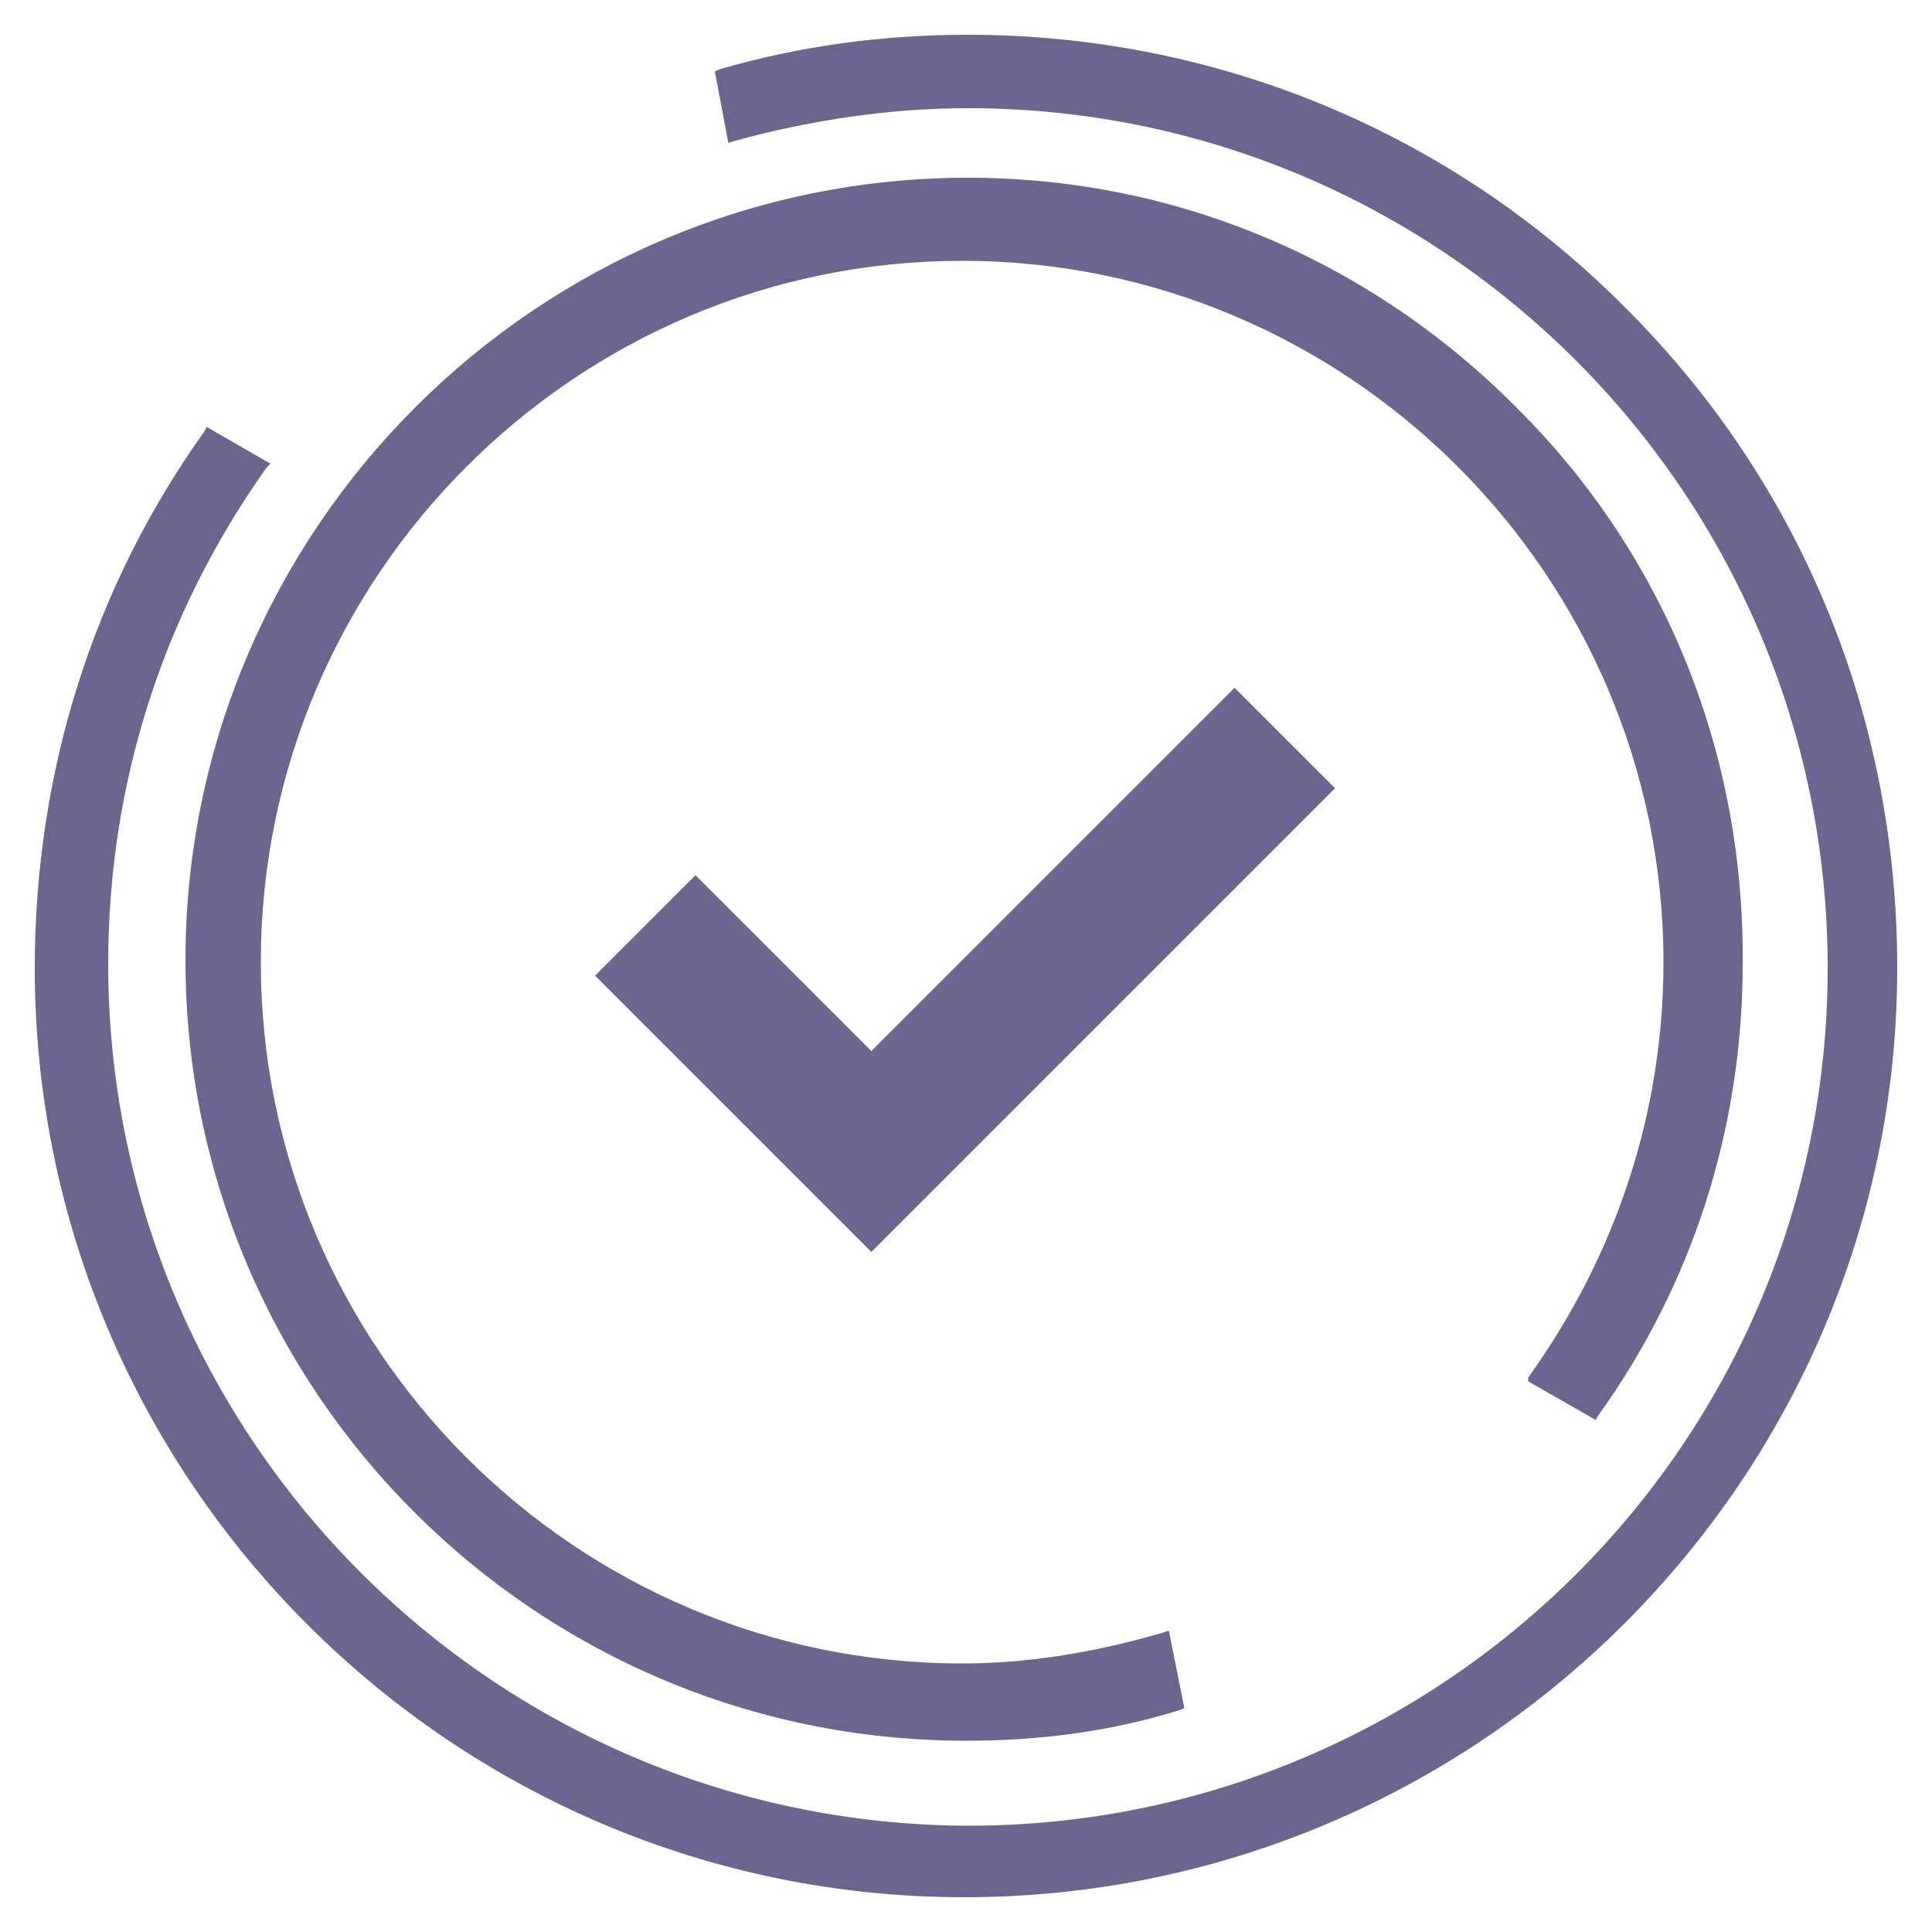
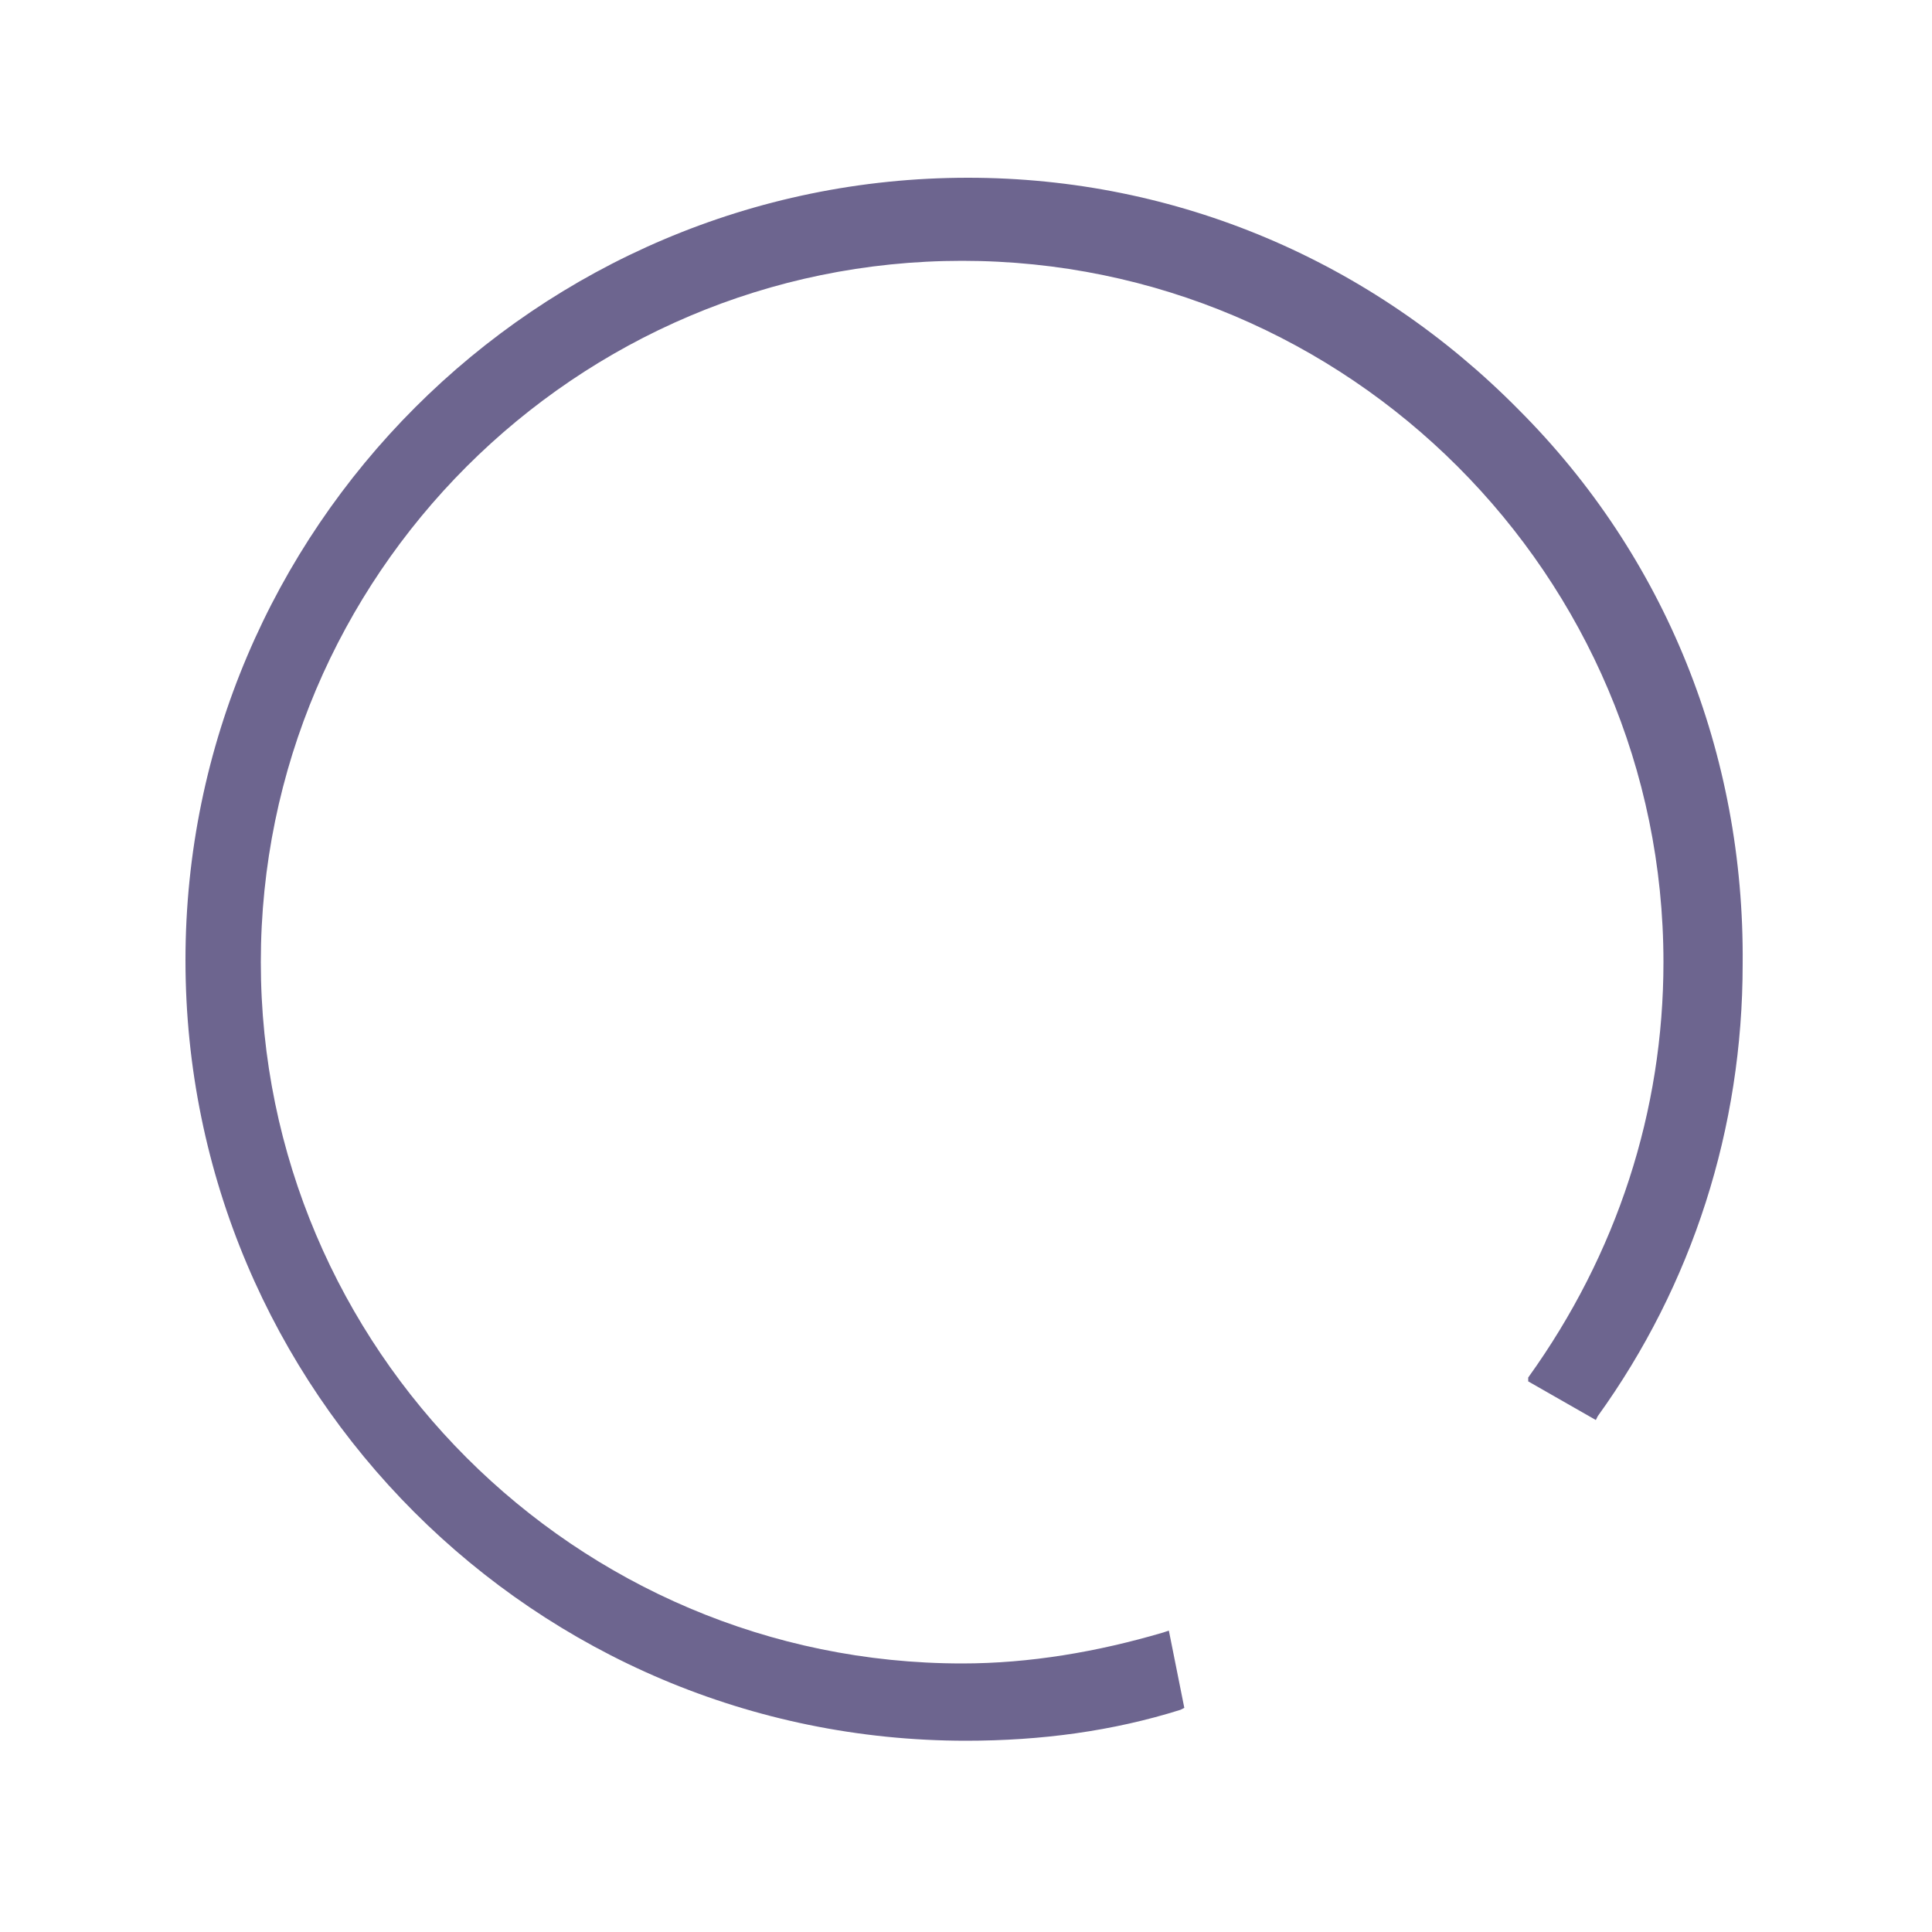
<svg xmlns="http://www.w3.org/2000/svg" version="1.1" id="Layer_1" x="0px" y="0px" viewBox="0 0 100 100" style="enable-background:new 0 0 100 100;" xml:space="preserve">
  <style type="text/css"> .st0{fill:#6D658F;} </style>
  <path class="st0" d="M79.1,71.5l3.5,2l0.1-0.2c4.9-6.8,7.5-14.9,7.5-23.4c0.1-10.9-4-21.1-11.6-28.7c-7.6-7.7-17.7-12-28.5-12 C27.8,9.2,9.6,27.4,9.6,49.7S27.7,90.1,50,90.1c3.9,0,7.6-0.5,11.1-1.6l0.2-0.1l-0.8-4l-0.3,0.1c-3.4,1-6.9,1.6-10.4,1.6 c-20,0-36.3-16.3-36.3-36.3s16.3-36.3,36.3-36.3s36.3,16.3,36.3,36.3c0,7.7-2.4,15.1-7,21.5L79.1,71.5z" />
-   <path class="st0" d="M84.2,16C75.1,6.8,62.9,1.8,50.1,1.8c-4.5,0-8.8,0.6-12.9,1.8L37,3.7l0.7,3.7L38,7.3c4-1.1,8.1-1.7,12.1-1.7 c24.5,0,44.5,19.9,44.5,44.5s-20,44.4-44.5,44.4C25.5,94.4,5.6,74.4,5.6,49.9c0-9.3,2.8-18.1,8.2-25.7L14,24l-3.3-1.9l-0.1,0.2 C4.8,30.4,1.8,40,1.8,50.1c0,26.5,21.6,48.1,48.1,48.1c26.6,0,48.3-21.6,48.3-48.1C98.2,37.2,93.3,25.1,84.2,16z" />
-   <polygon class="st0" points="36,45.3 30.8,50.5 45.1,64.8 69.1,40.8 63.9,35.6 45.1,54.4 " />
</svg>